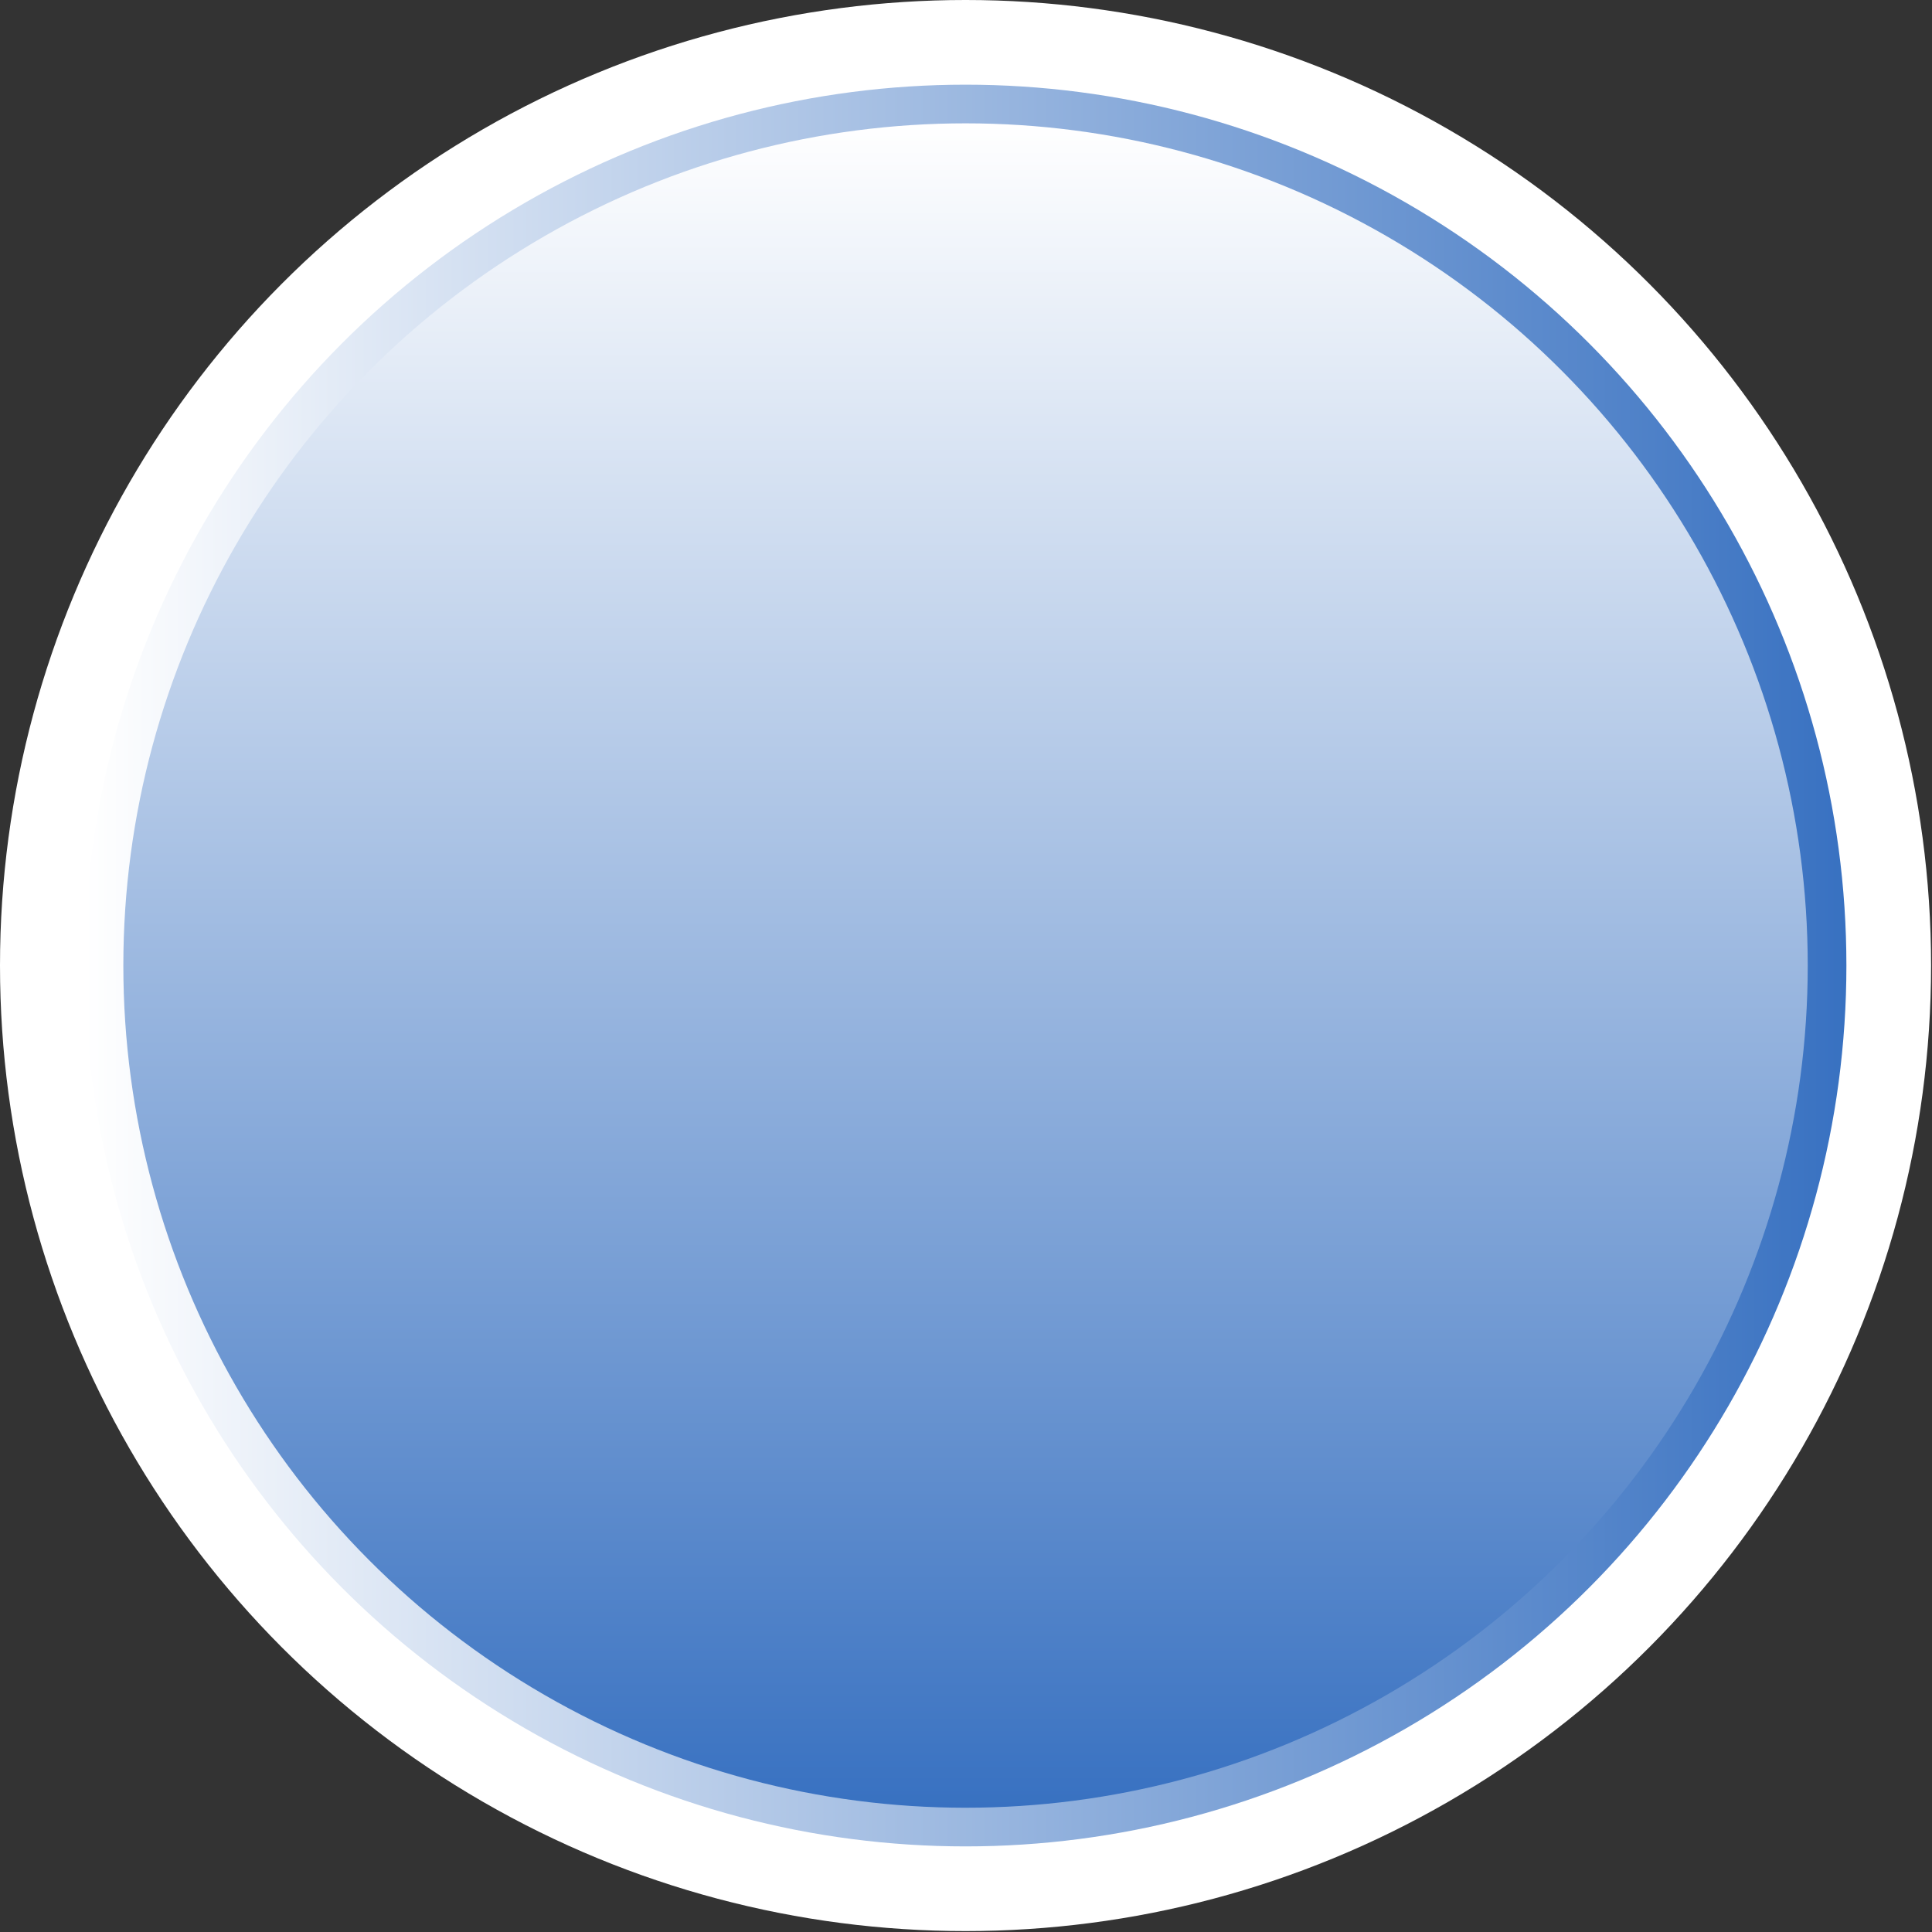
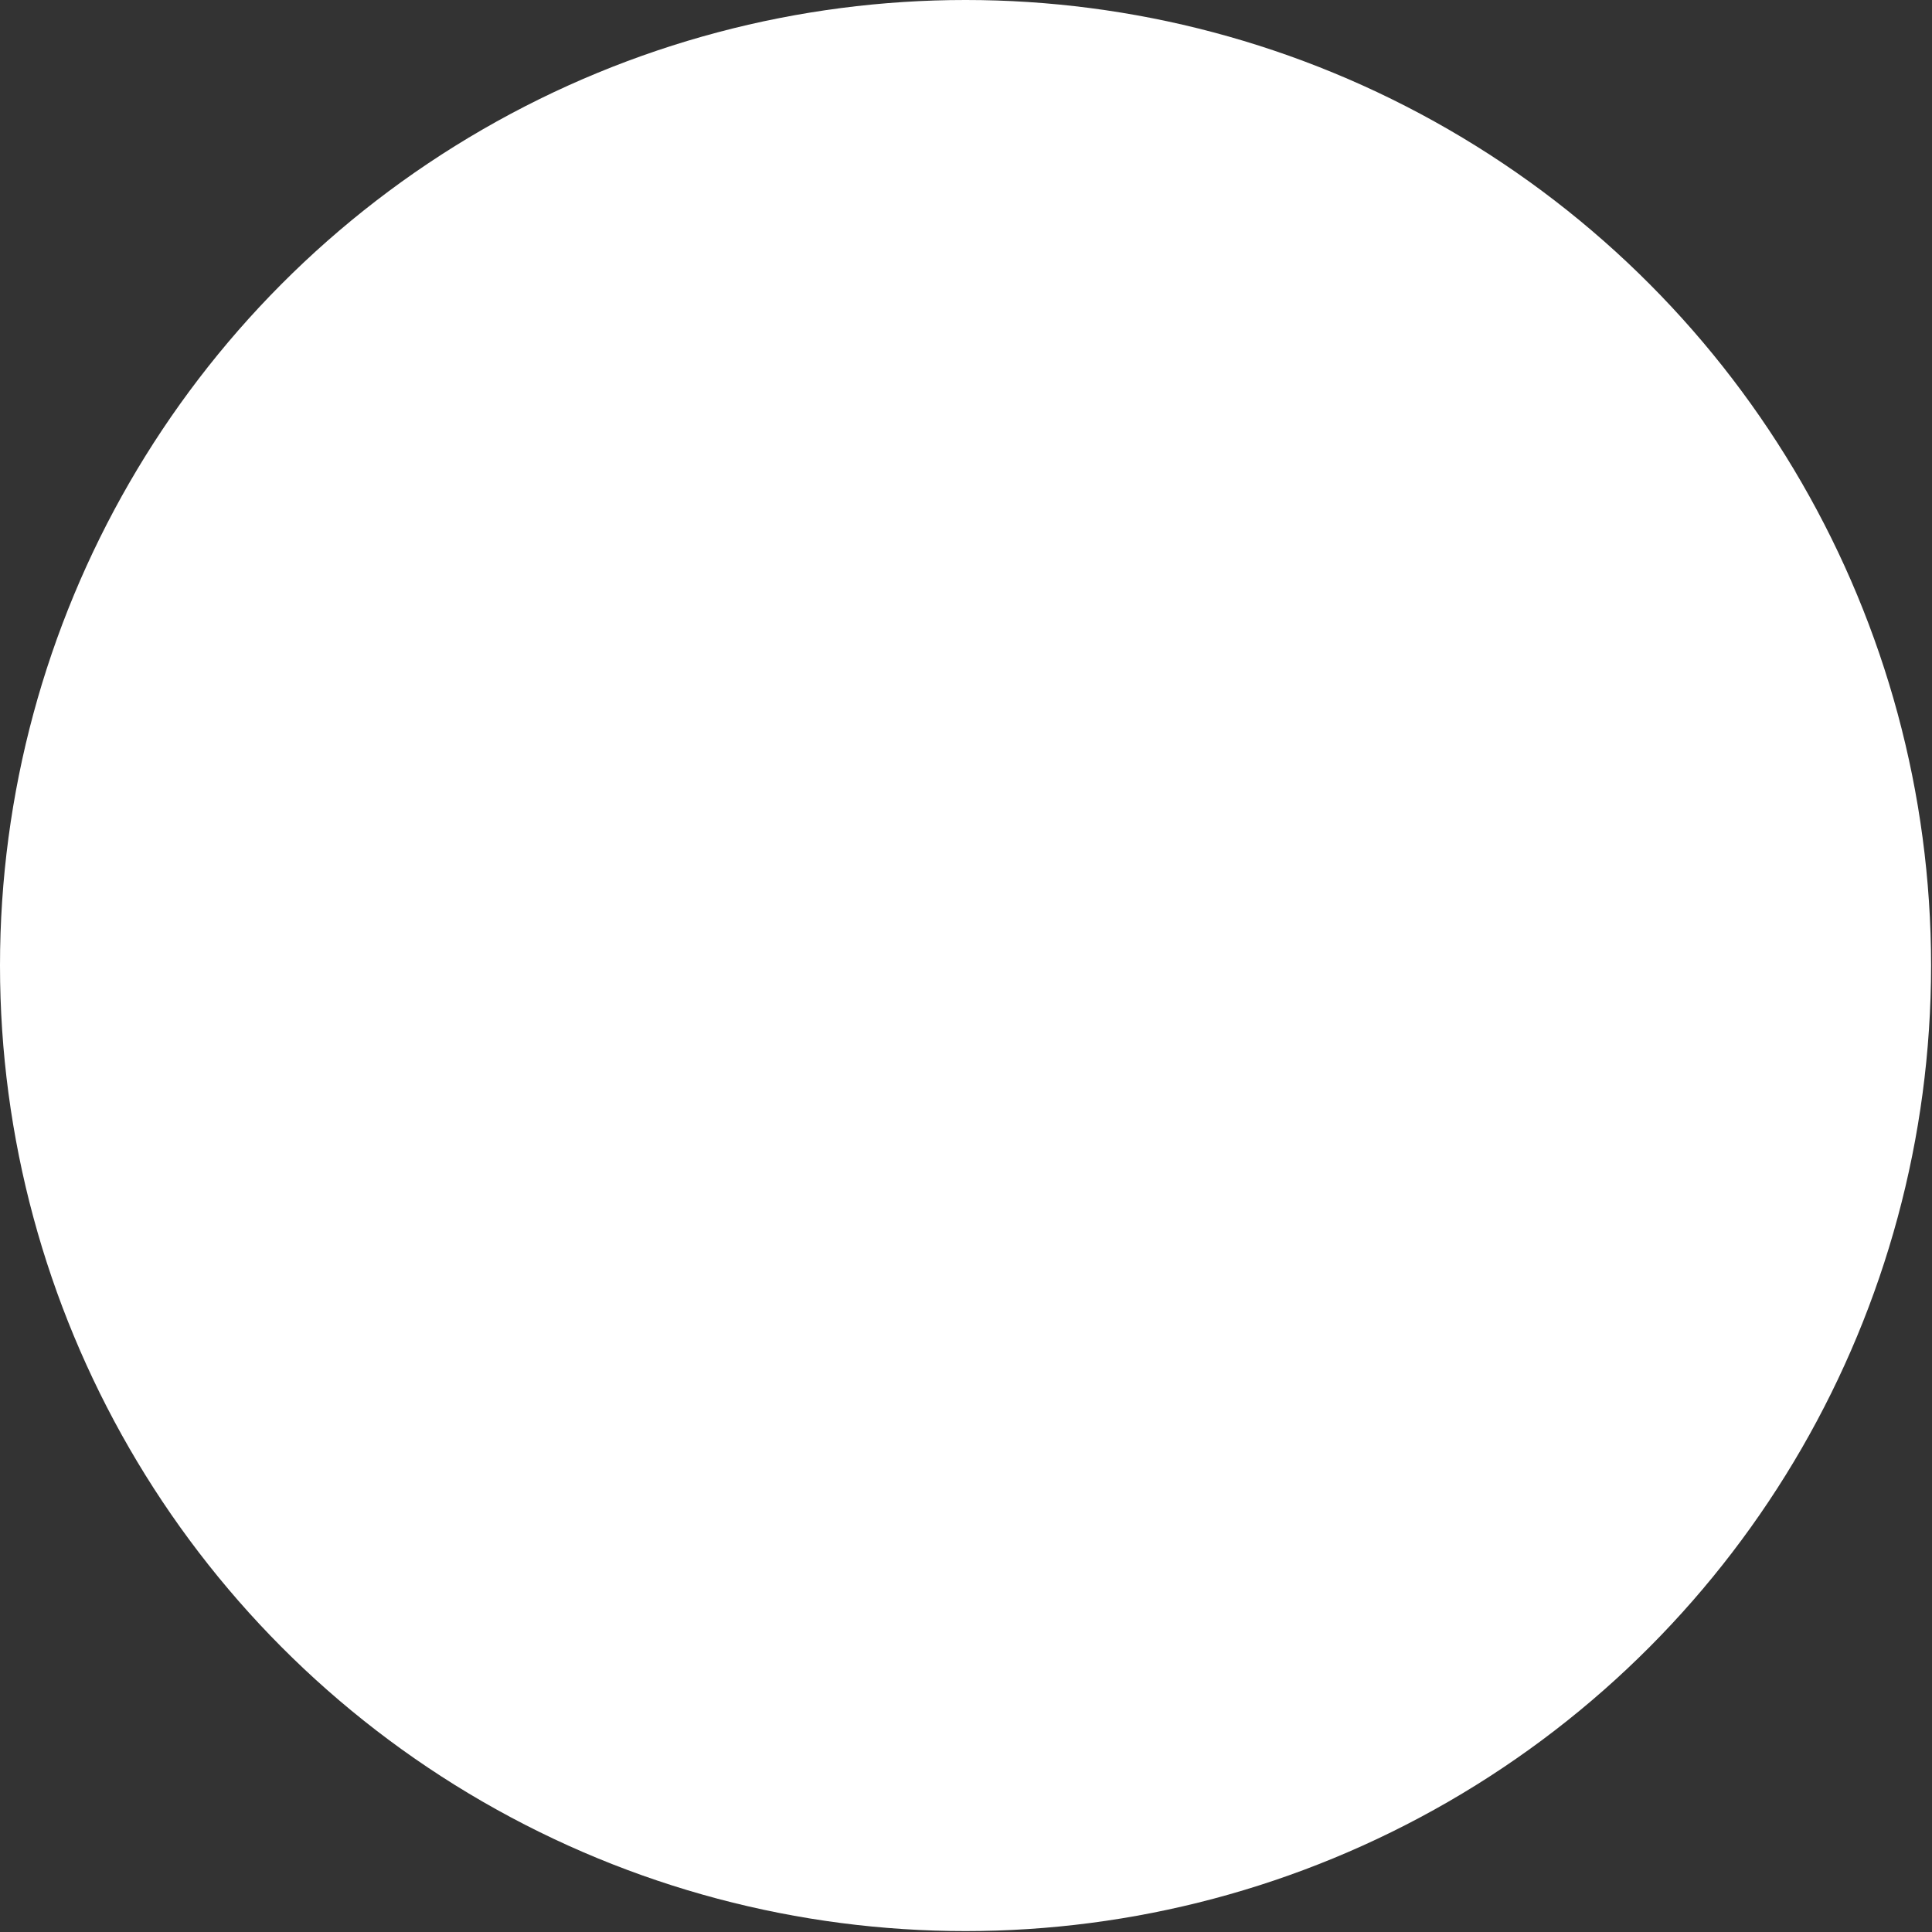
<svg xmlns="http://www.w3.org/2000/svg" fill="#000000" height="209.9" viewBox="0 0 209.9 209.9" width="209.9">
  <rect x="0" y="0" width="209.9" height="209.9" fill="#333333" stroke="none" />
  <g>
    <g>
      <linearGradient gradientUnits="userSpaceOnUse" id="a" x1="122.637" x2="87.129" y1="194.616" y2="14.785">
        <stop offset="0" stop-color="#ffffff" />
        <stop offset="1" stop-color="#ffffff" />
      </linearGradient>
      <circle cx="104.9" cy="104.9" fill="url(#a)" r="104.9" />
      <linearGradient gradientUnits="userSpaceOnUse" id="b" x1="9.194" x2="200.661" y1="104.928" y2="104.928">
        <stop offset="0" stop-color="#ffffff" />
        <stop offset="1" stop-color="#3871c1" />
      </linearGradient>
-       <circle cx="104.9" cy="104.9" fill="url(#b)" r="95.7" />
      <linearGradient gradientTransform="rotate(90 -976.94 -161.882)" gradientUnits="userSpaceOnUse" id="c" x1="-618.635" x2="-801.624" y1="-1243.749" y2="-1243.749">
        <stop offset="0" stop-color="#3871c1" />
        <stop offset="1" stop-color="#ffffff" />
      </linearGradient>
-       <circle cx="104.9" cy="104.9" fill="url(#c)" r="91.5" />
    </g>
  </g>
</svg>